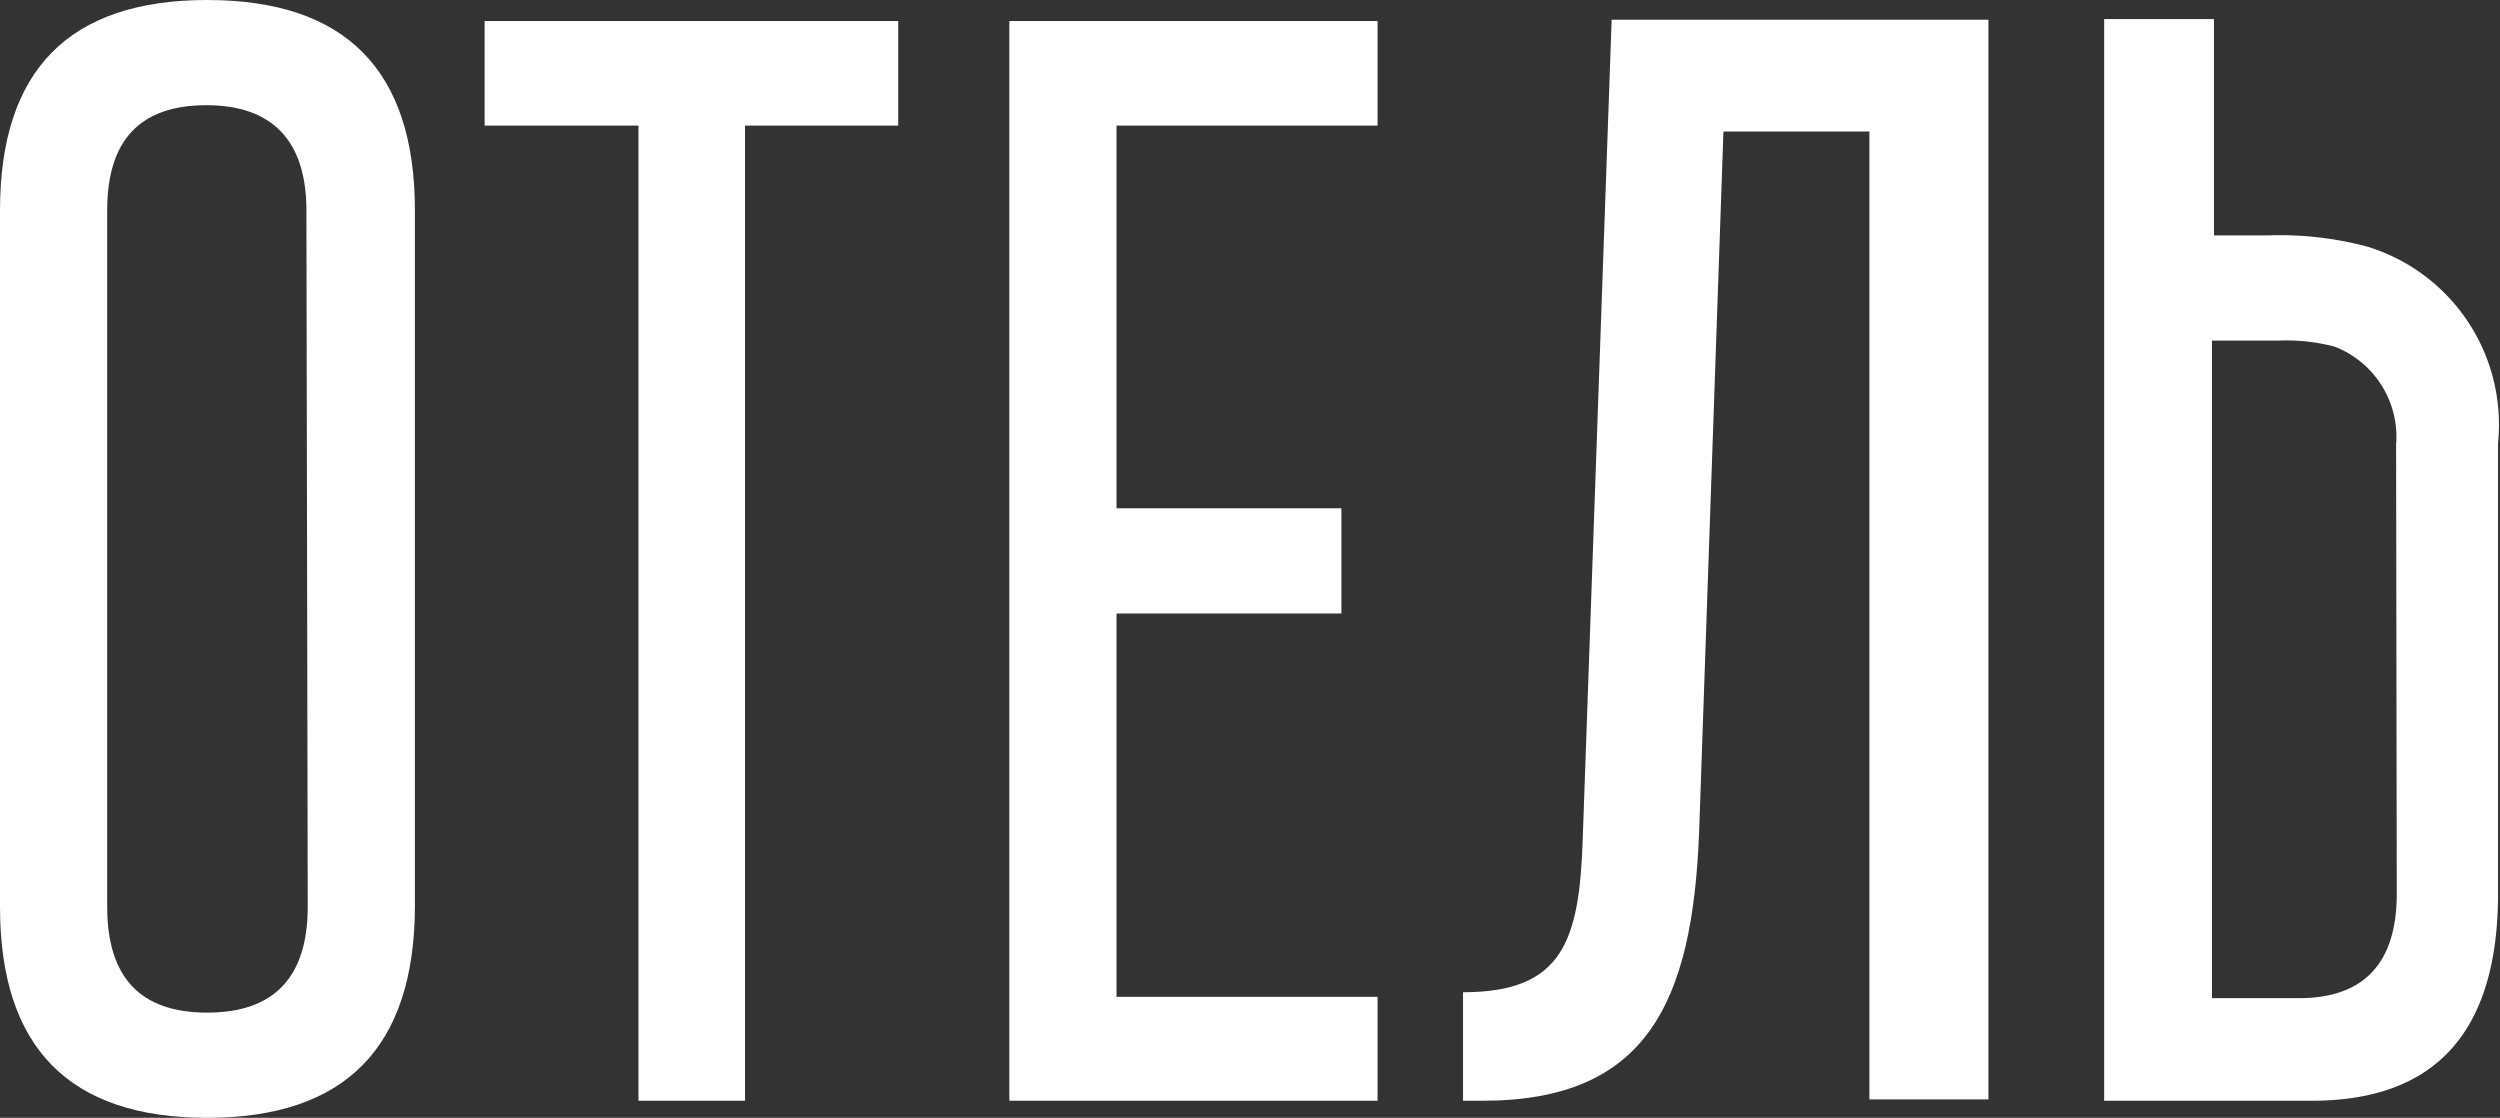
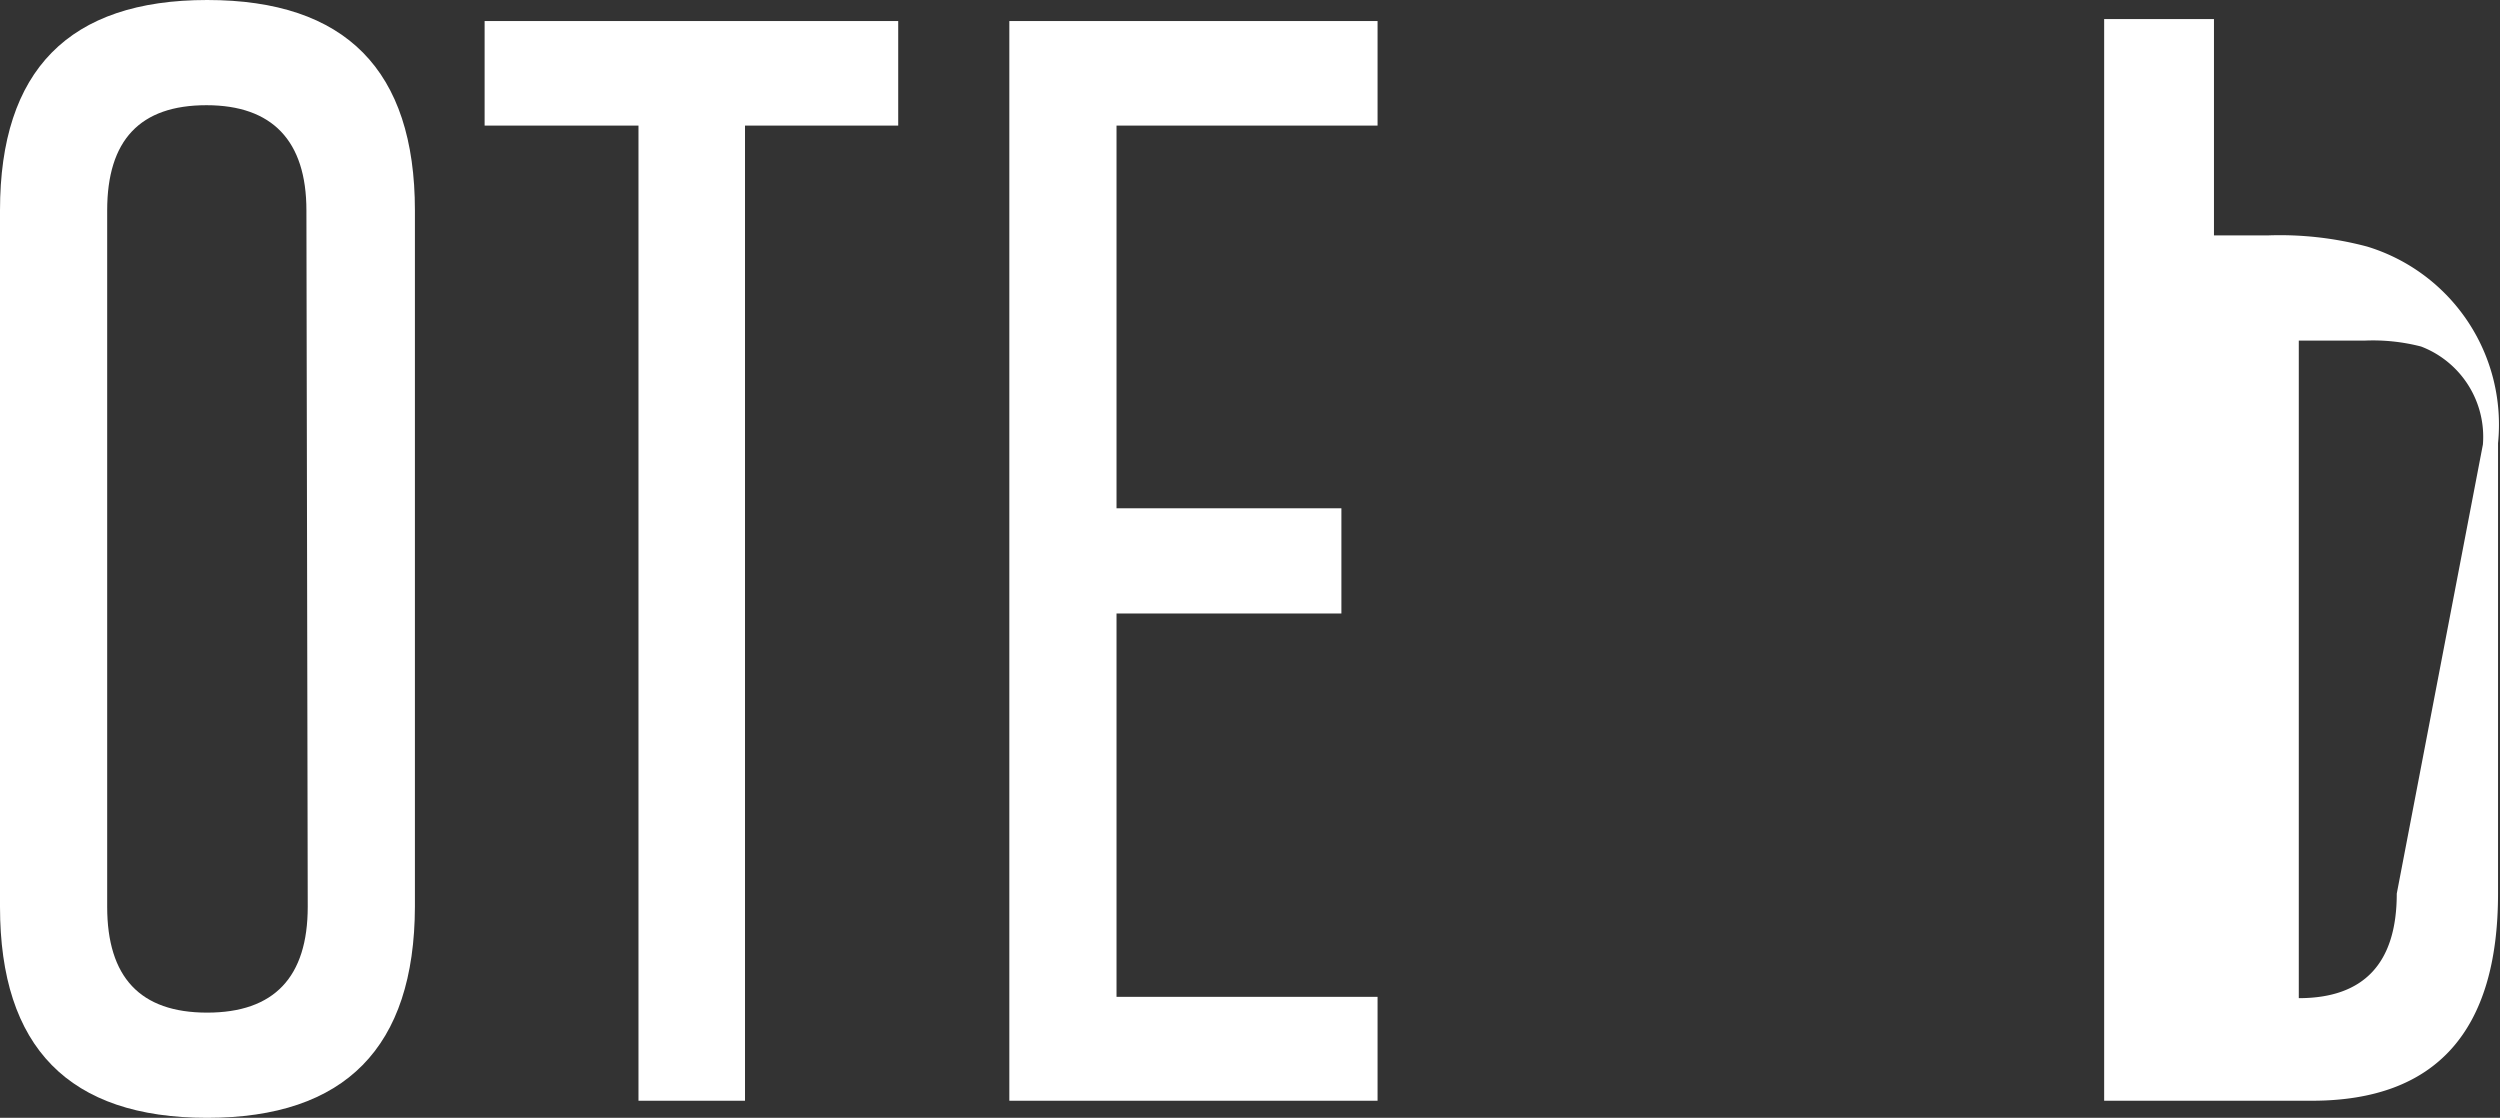
<svg xmlns="http://www.w3.org/2000/svg" viewBox="0 0 38.02 17">
  <rect x="0" y="0" width="38.02" height="17" fill="#333333" stroke="none" />
  <defs>
    <style>.cls-1{fill:#fff;}</style>
  </defs>
  <title>hotel-icon</title>
  <g id="Слой_2" data-name="Слой 2">
    <g id="Слой_1-2" data-name="Слой 1">
      <polygon class="cls-1" points="7.37 1.91 9.71 1.91 9.71 16.74 11.33 16.74 11.33 1.91 13.66 1.91 13.66 0.32 7.37 0.32 7.37 1.91" />
      <polygon class="cls-1" points="15.35 16.74 20.95 16.74 20.95 15.16 16.98 15.16 16.98 9.33 20.4 9.33 20.4 7.73 16.98 7.73 16.98 1.91 20.95 1.91 20.95 0.32 15.35 0.32 15.35 16.74" />
-       <path class="cls-1" d="M24.07,12.76c-.05,1.56-.31,2.33-1.82,2.33v1.65h.3c2.49,0,3.19-1.49,3.29-4.08L26.21,2h2.22V16.72h1.81V.3H24.51Z" />
      <path class="cls-1" d="M3.15,0Q0,0,0,3.2V13.79Q0,17,3.15,17t3.16-3.21V3.2Q6.31,0,3.15,0ZM4.68,13.79c0,1.07-.51,1.61-1.53,1.61s-1.52-.54-1.52-1.61V3.2c0-1.07.5-1.6,1.51-1.6h0c1,0,1.52.54,1.52,1.6Z" />
-       <path class="cls-1" d="M36,3.75a5.16,5.16,0,0,0-1.51-.17h-.82V.29H32V16.74h3.16c1.89,0,2.83-1.06,2.83-3.15V6.74A2.83,2.83,0,0,0,36,3.75Zm.45,9.84c0,1.06-.5,1.59-1.49,1.59H33.64v-10h1a2.93,2.93,0,0,1,.86.09,1.47,1.47,0,0,1,.94,1.49Z" />
+       <path class="cls-1" d="M36,3.75a5.16,5.16,0,0,0-1.51-.17h-.82V.29H32V16.74h3.16c1.89,0,2.83-1.06,2.83-3.15V6.74A2.83,2.83,0,0,0,36,3.75Zm.45,9.84c0,1.06-.5,1.59-1.49,1.59v-10h1a2.93,2.93,0,0,1,.86.09,1.47,1.47,0,0,1,.94,1.49Z" />
    </g>
  </g>
</svg>